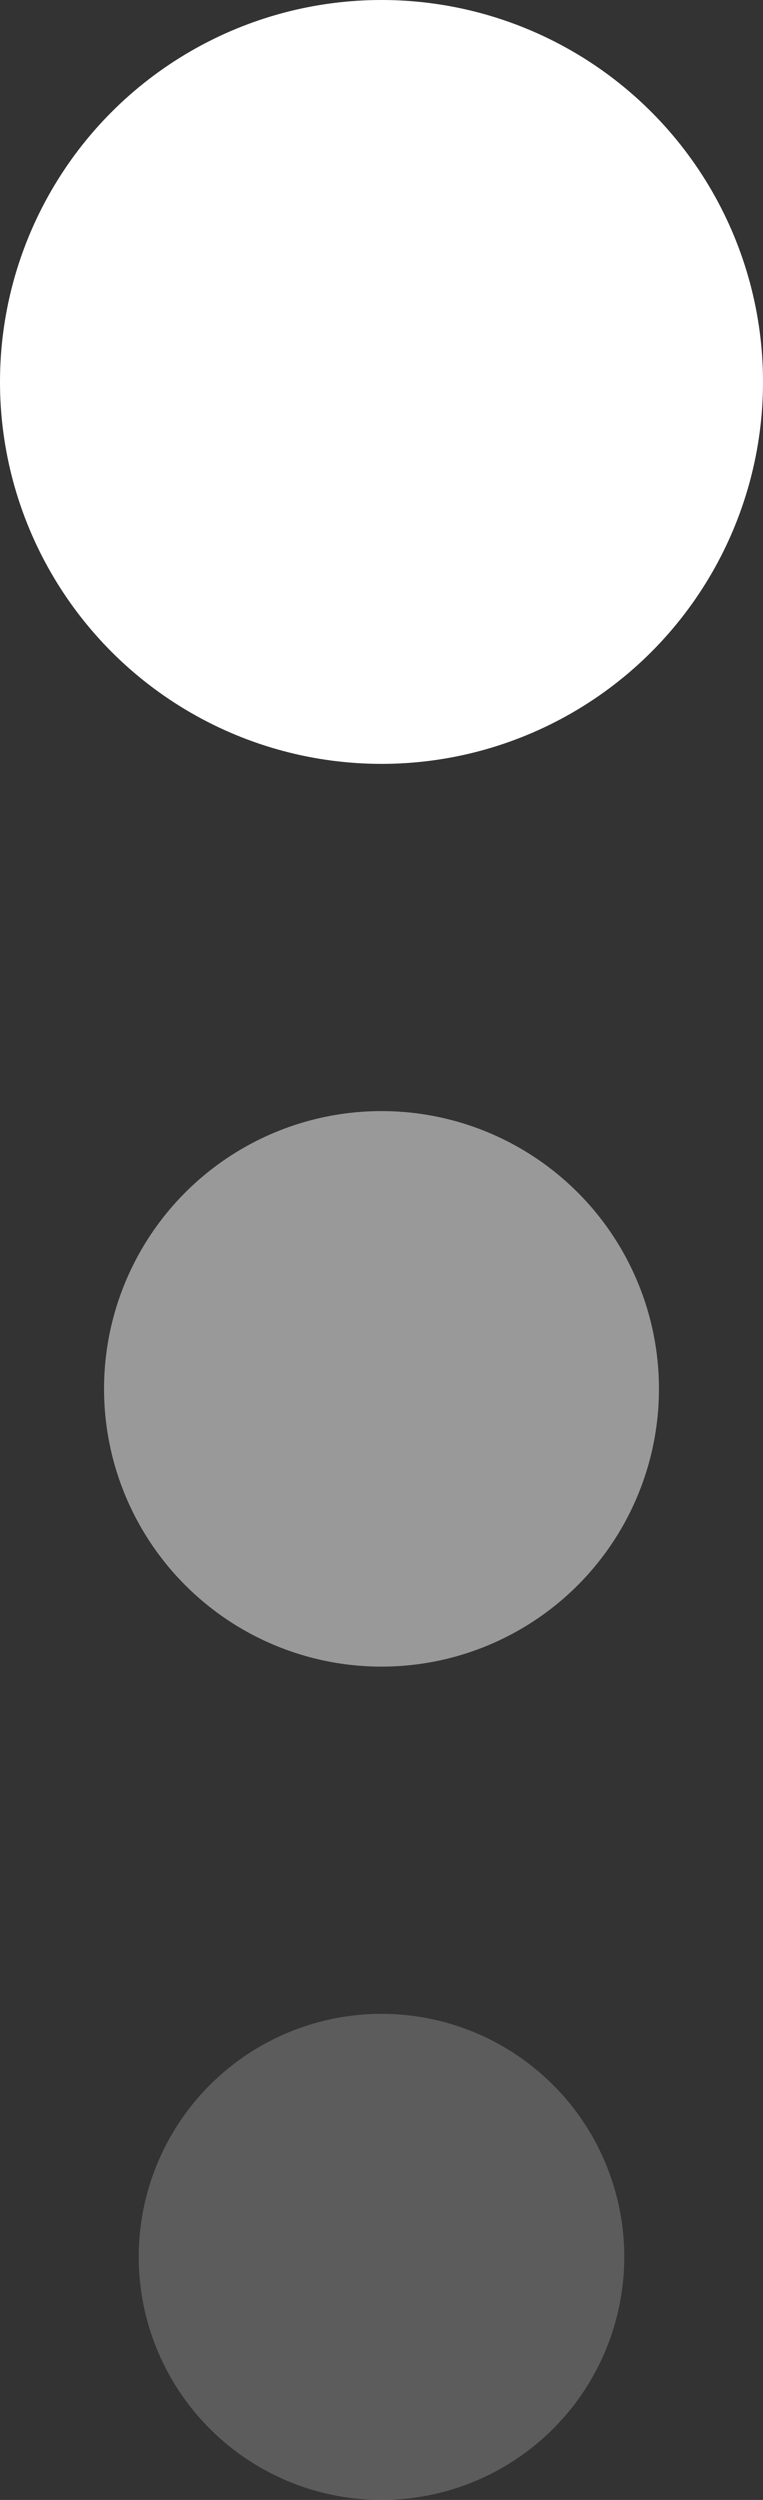
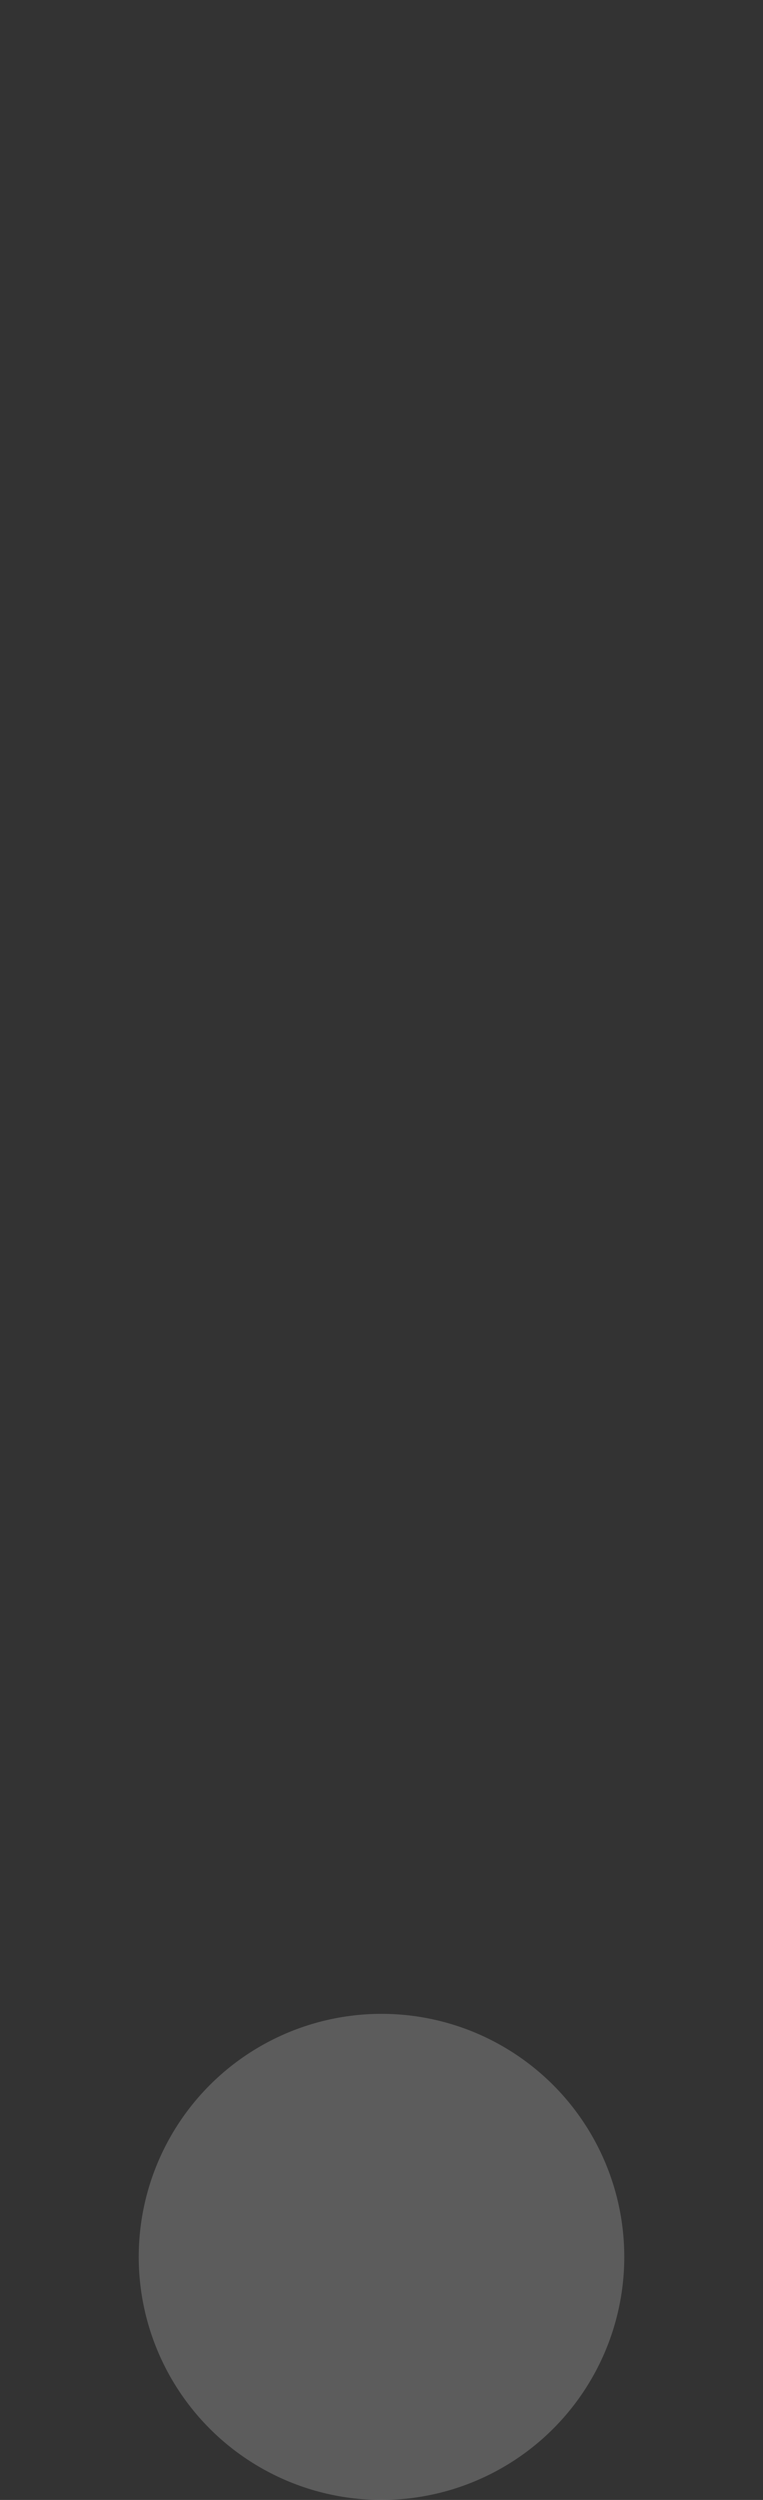
<svg xmlns="http://www.w3.org/2000/svg" width="22" height="72" viewBox="0 0 22 72" fill="none">
  <rect x="0" y="0" width="22" height="72" fill="#333333" stroke="none" />
-   <circle cx="11" cy="11" r="11" fill="white" />
-   <circle cx="11" cy="40" r="8" fill="white" fill-opacity="0.5" />
  <circle cx="11" cy="65" r="7" fill="white" fill-opacity="0.2" />
</svg>